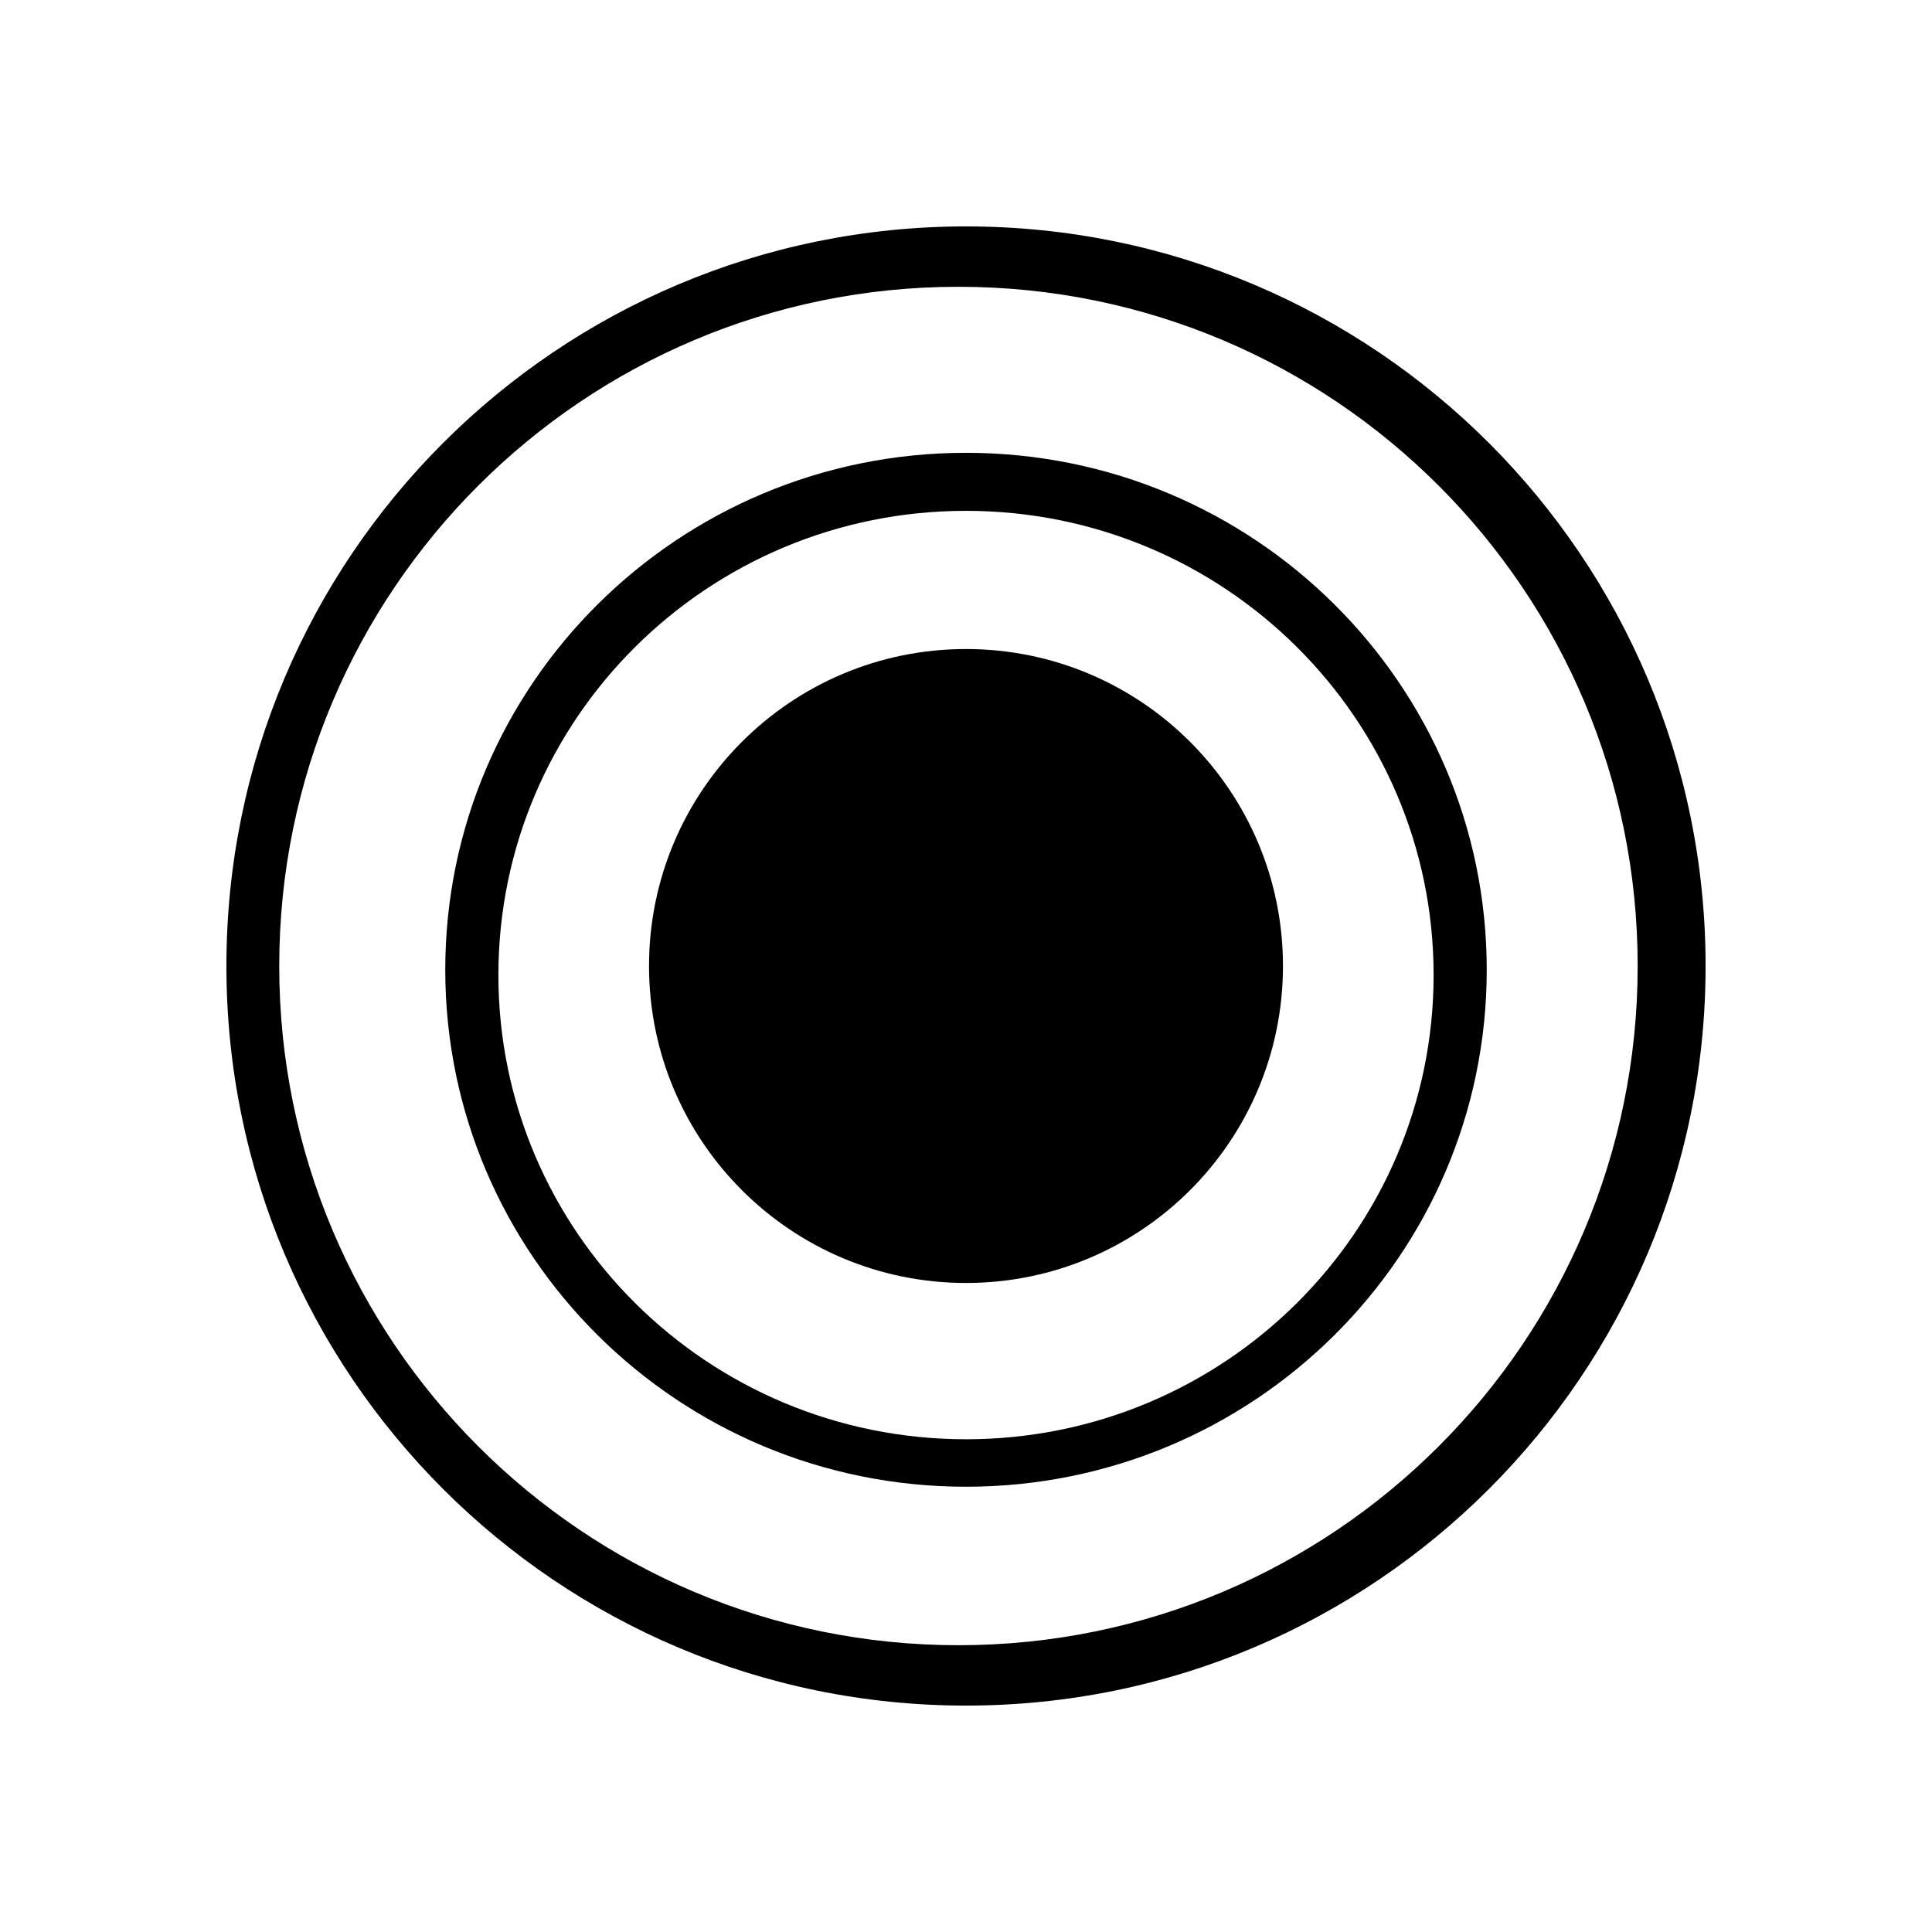
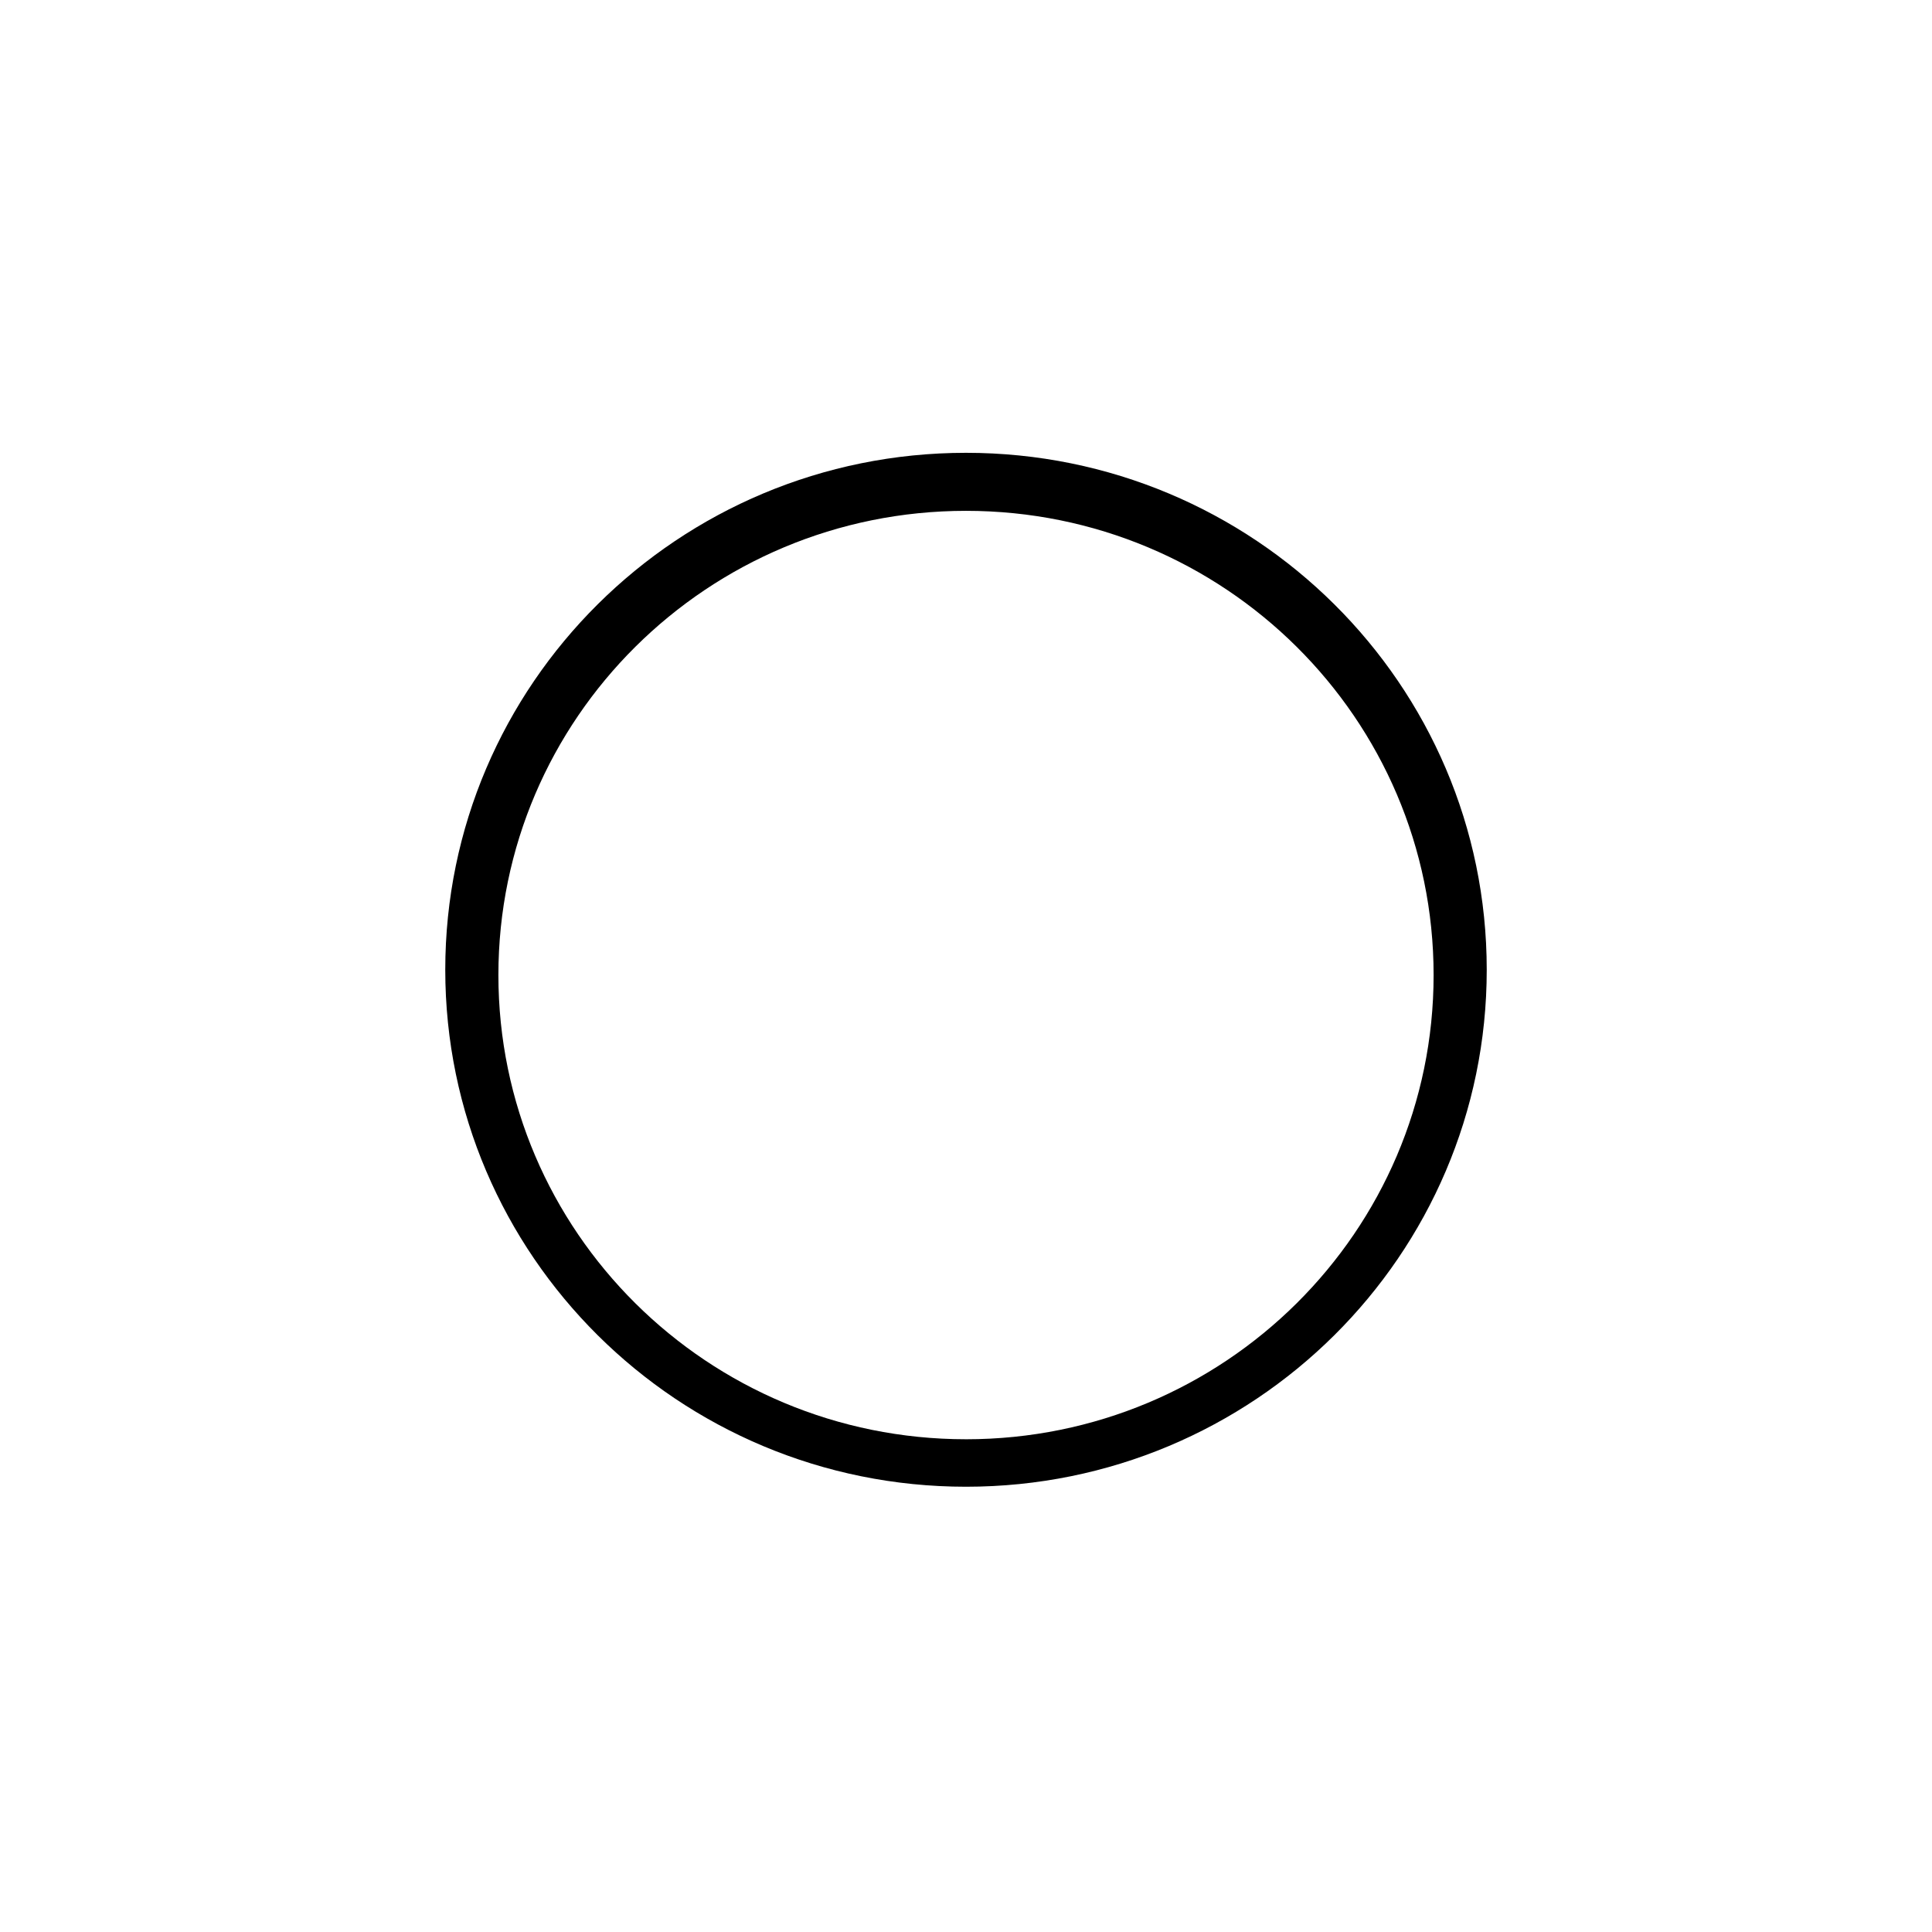
<svg xmlns="http://www.w3.org/2000/svg" width="256" height="256">
  <g fill-rule="evenodd">
-     <path d="M128 226c-54.124 0-98-43.876-98-98s43.876-98 98-98 98 43.876 98 98-43.876 98-98 98zm-1-8c49.706 0 90-40.294 90-90s-40.294-90-90-90-90 40.294-90 90 40.294 90 90 90z" />
    <path d="M128 197c-38.108 0-69-30.668-69-68.5S89.892 60 128 60c38.108 0 69 30.668 69 68.5S166.108 197 128 197zm0-6.29c34.22 0 61.96-27.54 61.96-61.511 0-33.971-27.74-61.51-61.96-61.51s-61.96 27.539-61.96 61.51 27.74 61.51 61.96 61.51z" />
-     <path d="M128 170c-23.196 0-42-18.804-42-42s18.804-42 42-42 42 18.804 42 42-18.804 42-42 42z" />
  </g>
</svg>